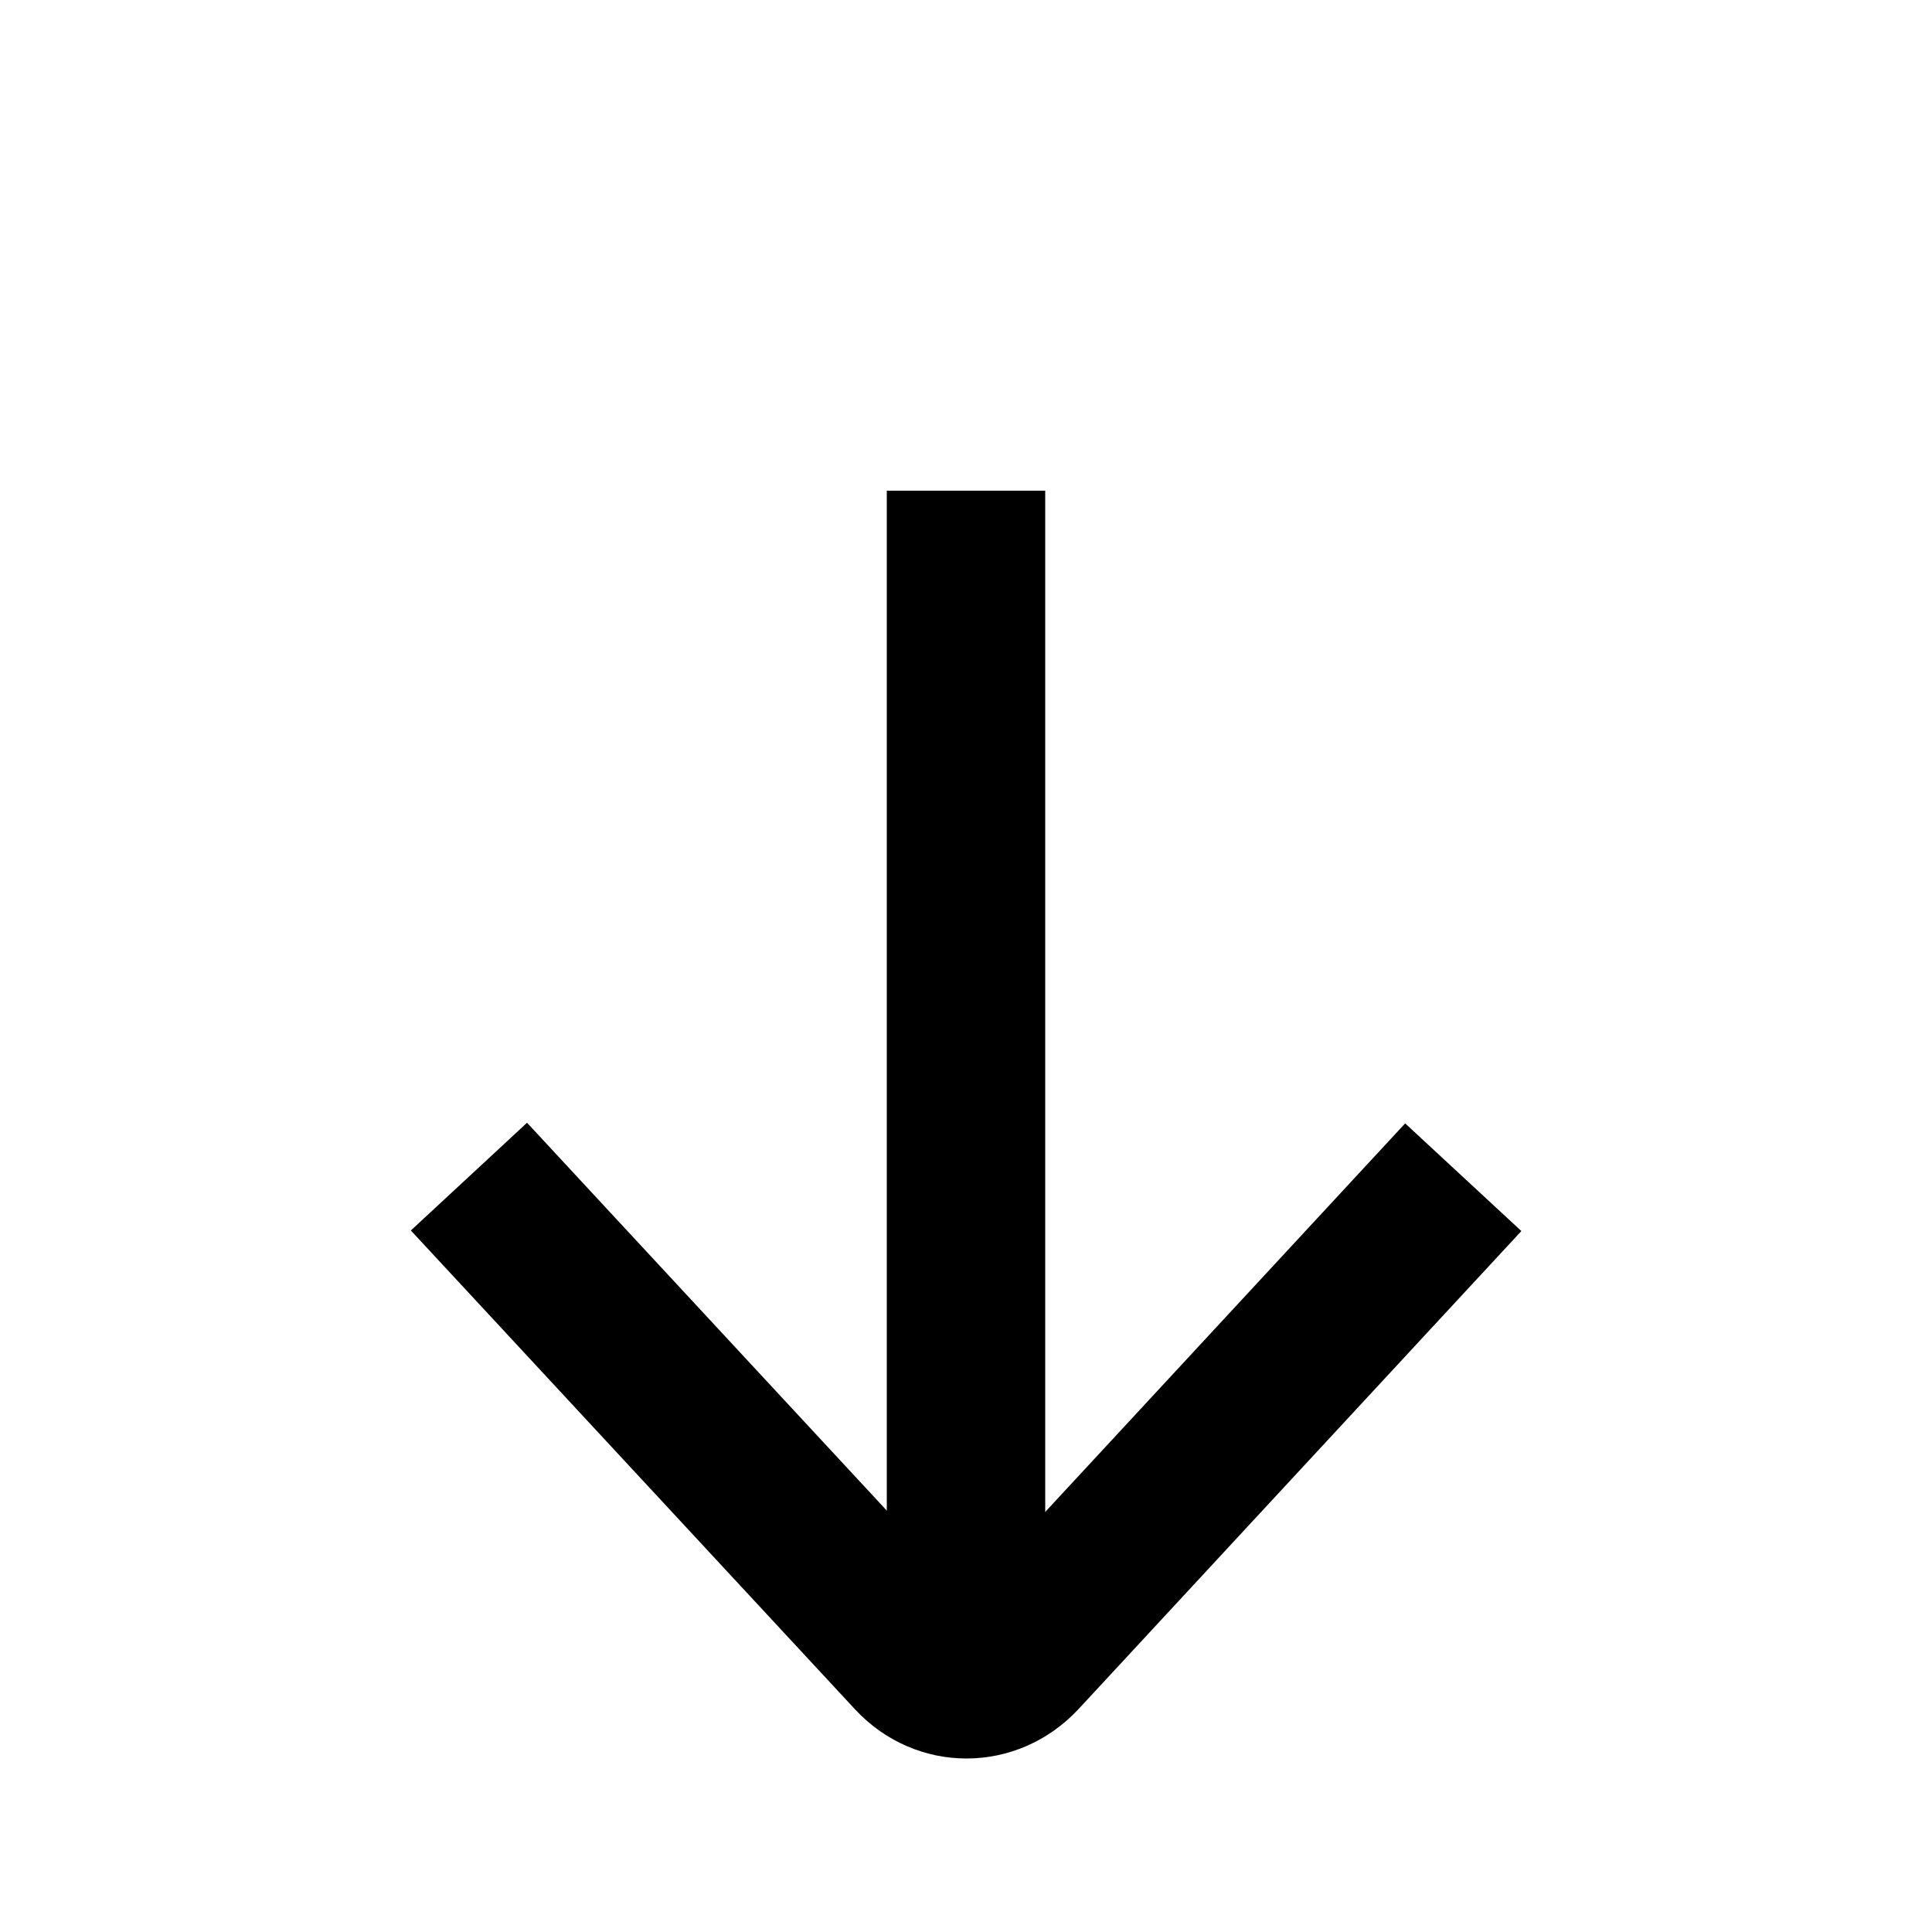
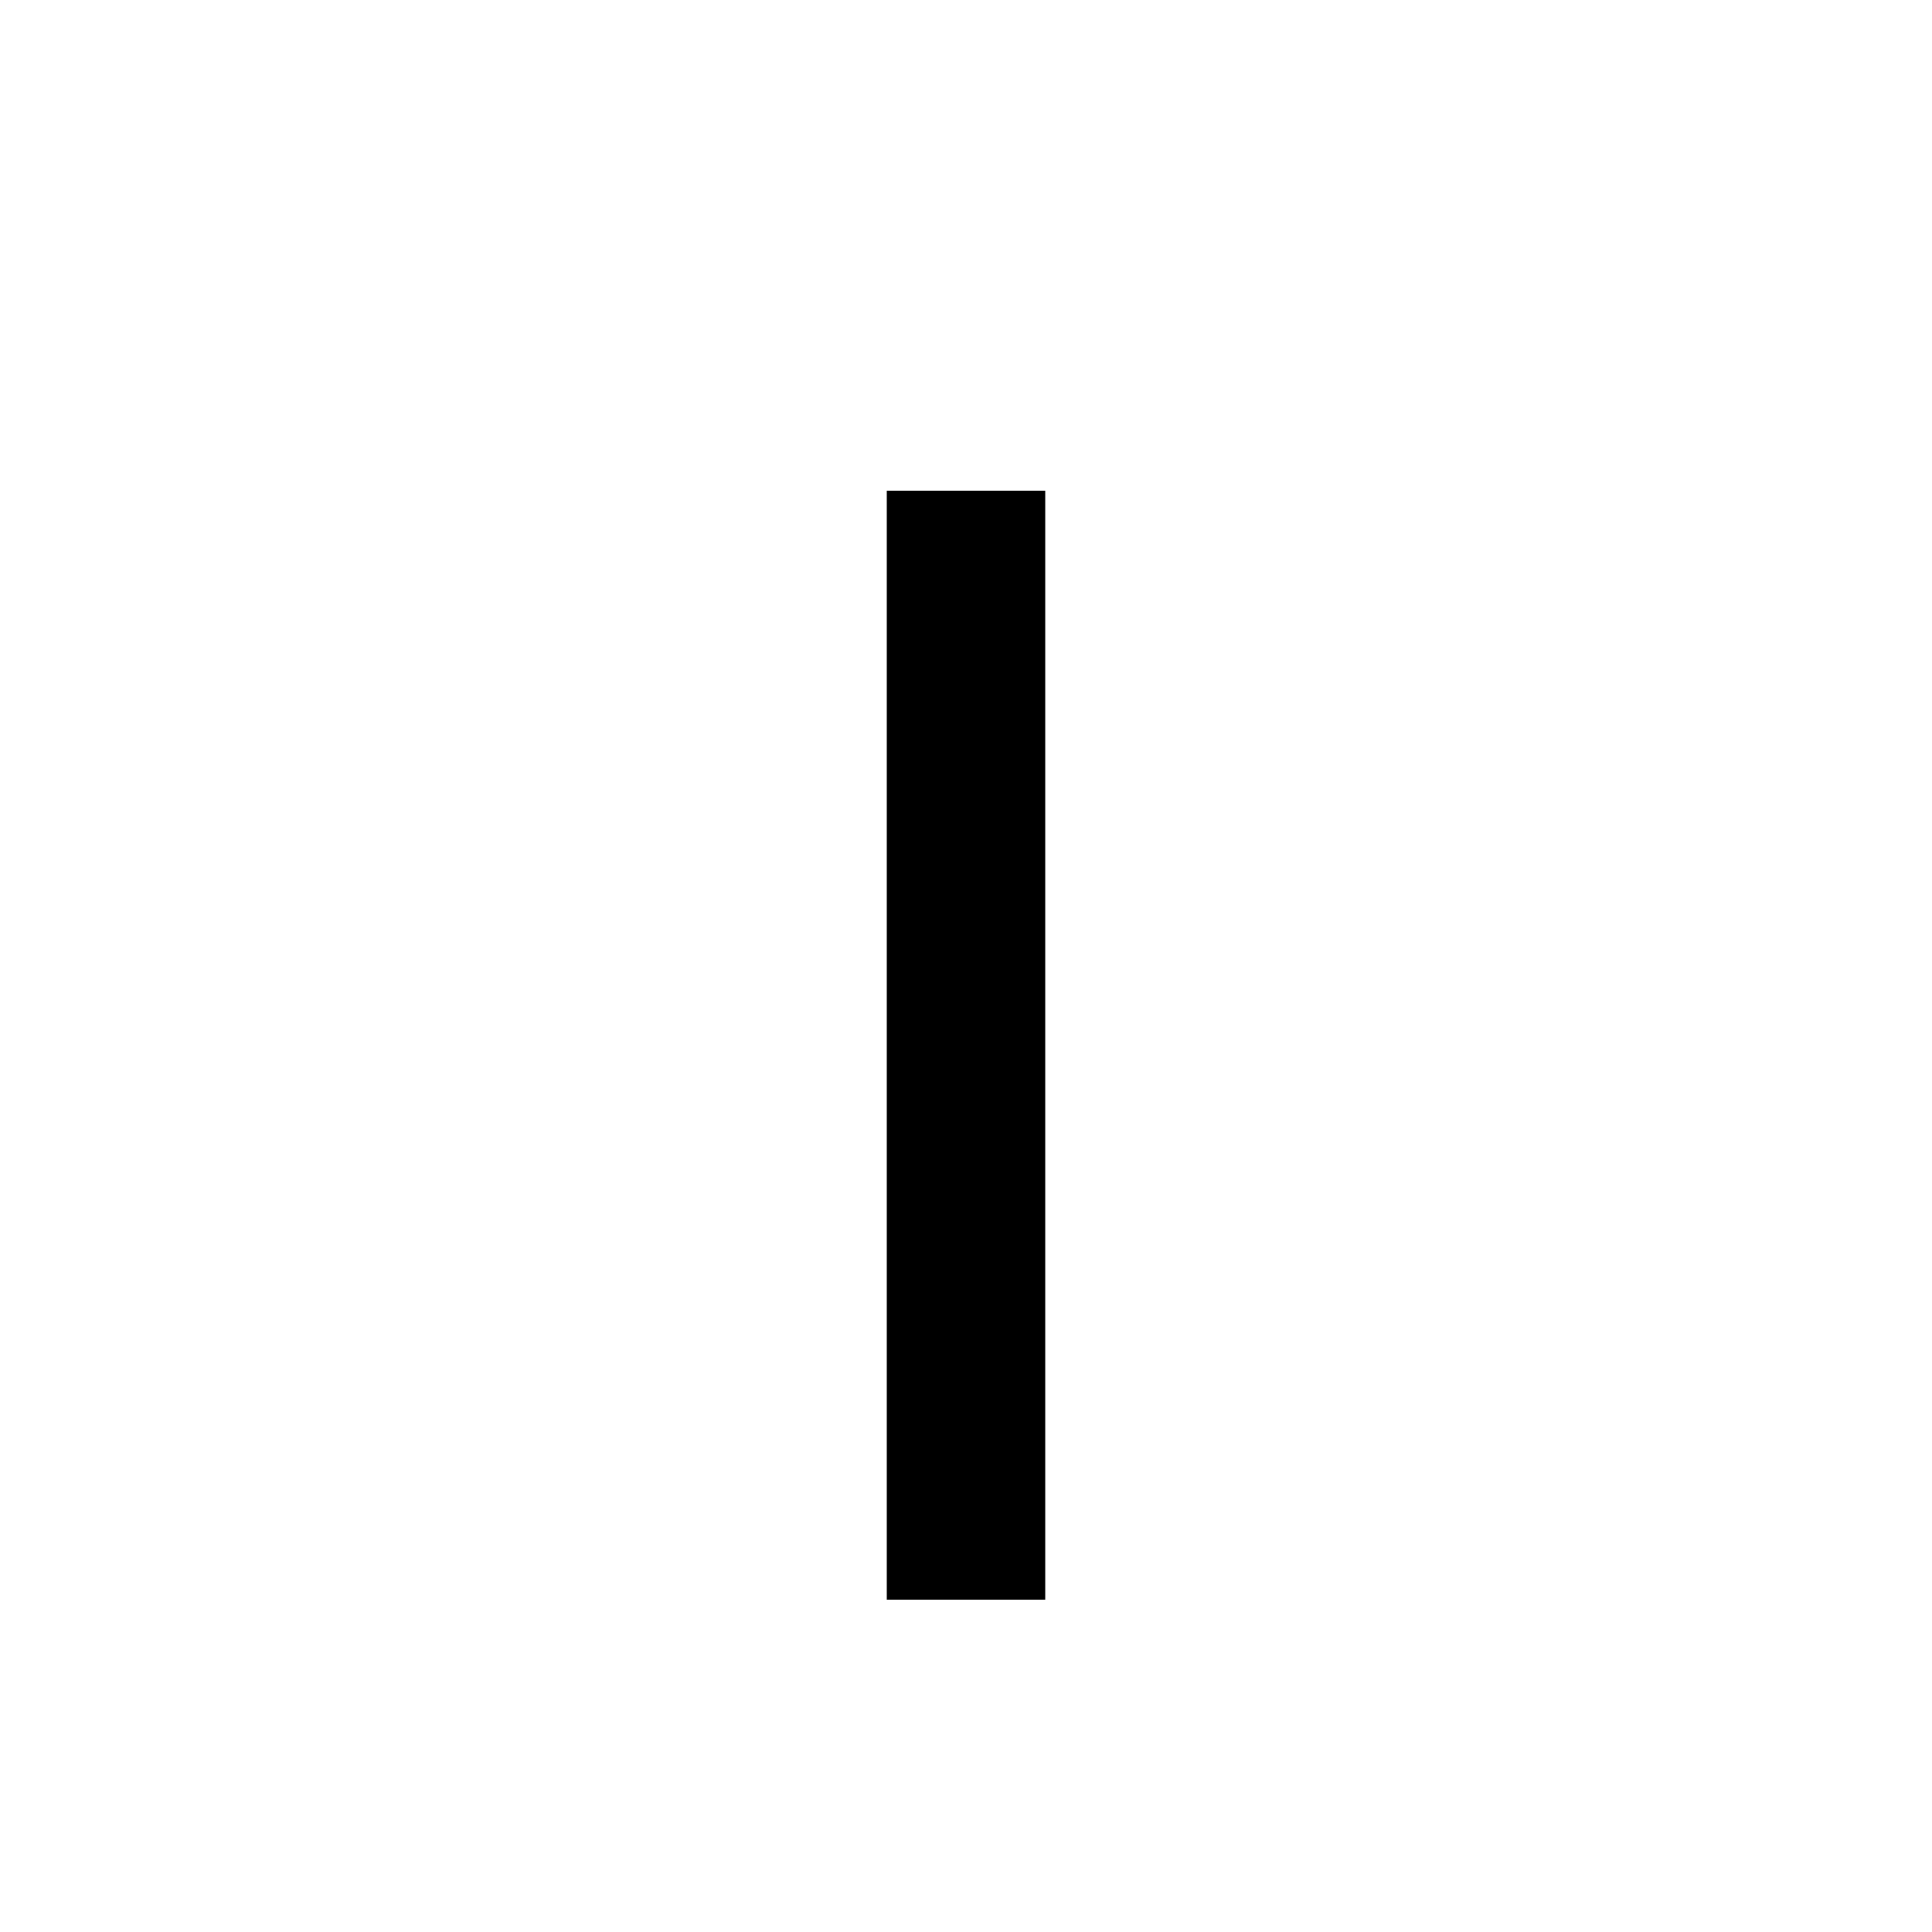
<svg xmlns="http://www.w3.org/2000/svg" fill="#000000" width="800px" height="800px" version="1.1" viewBox="144 144 512 512">
  <g>
-     <path d="m400.18 567.15 116.2-125.44 30.797 28.531-117.26 126.58c-16.254 17.547-43.152 17.609-59.363 0.129l-117.67-126.86 30.785-28.551z" />
    <path d="m379.01 567.93v-293.89h41.984v293.89z" />
  </g>
</svg>